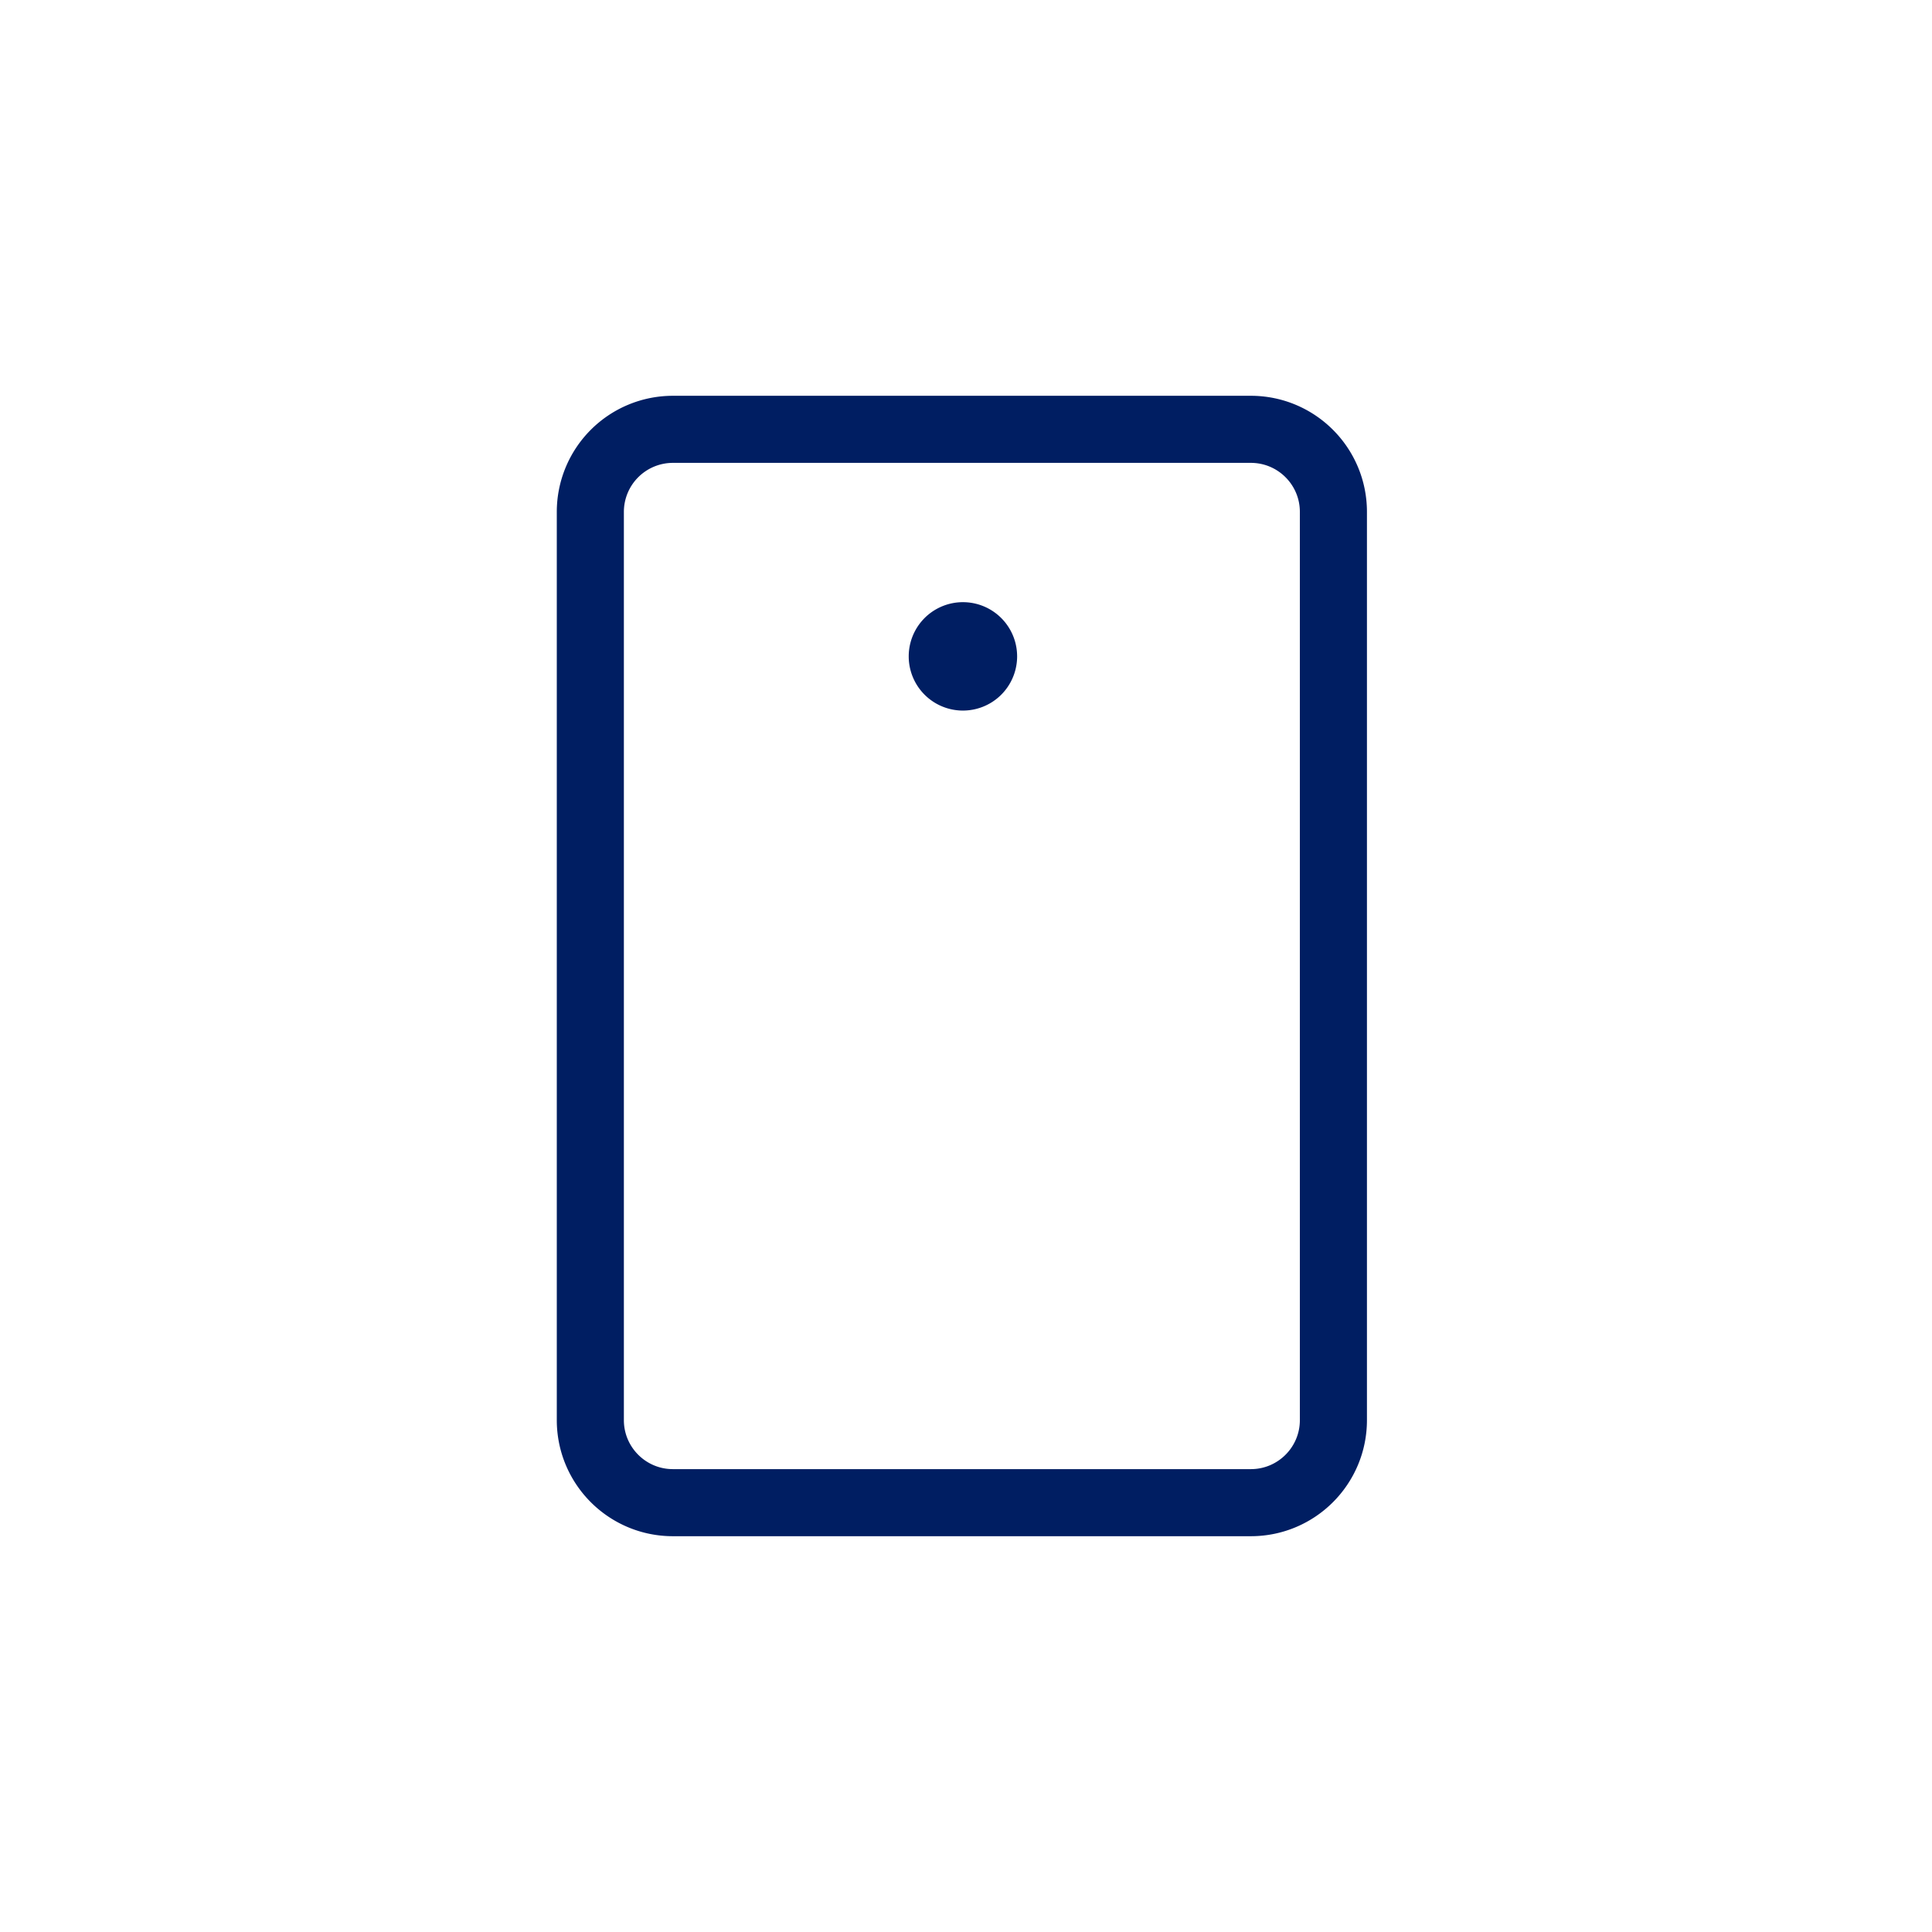
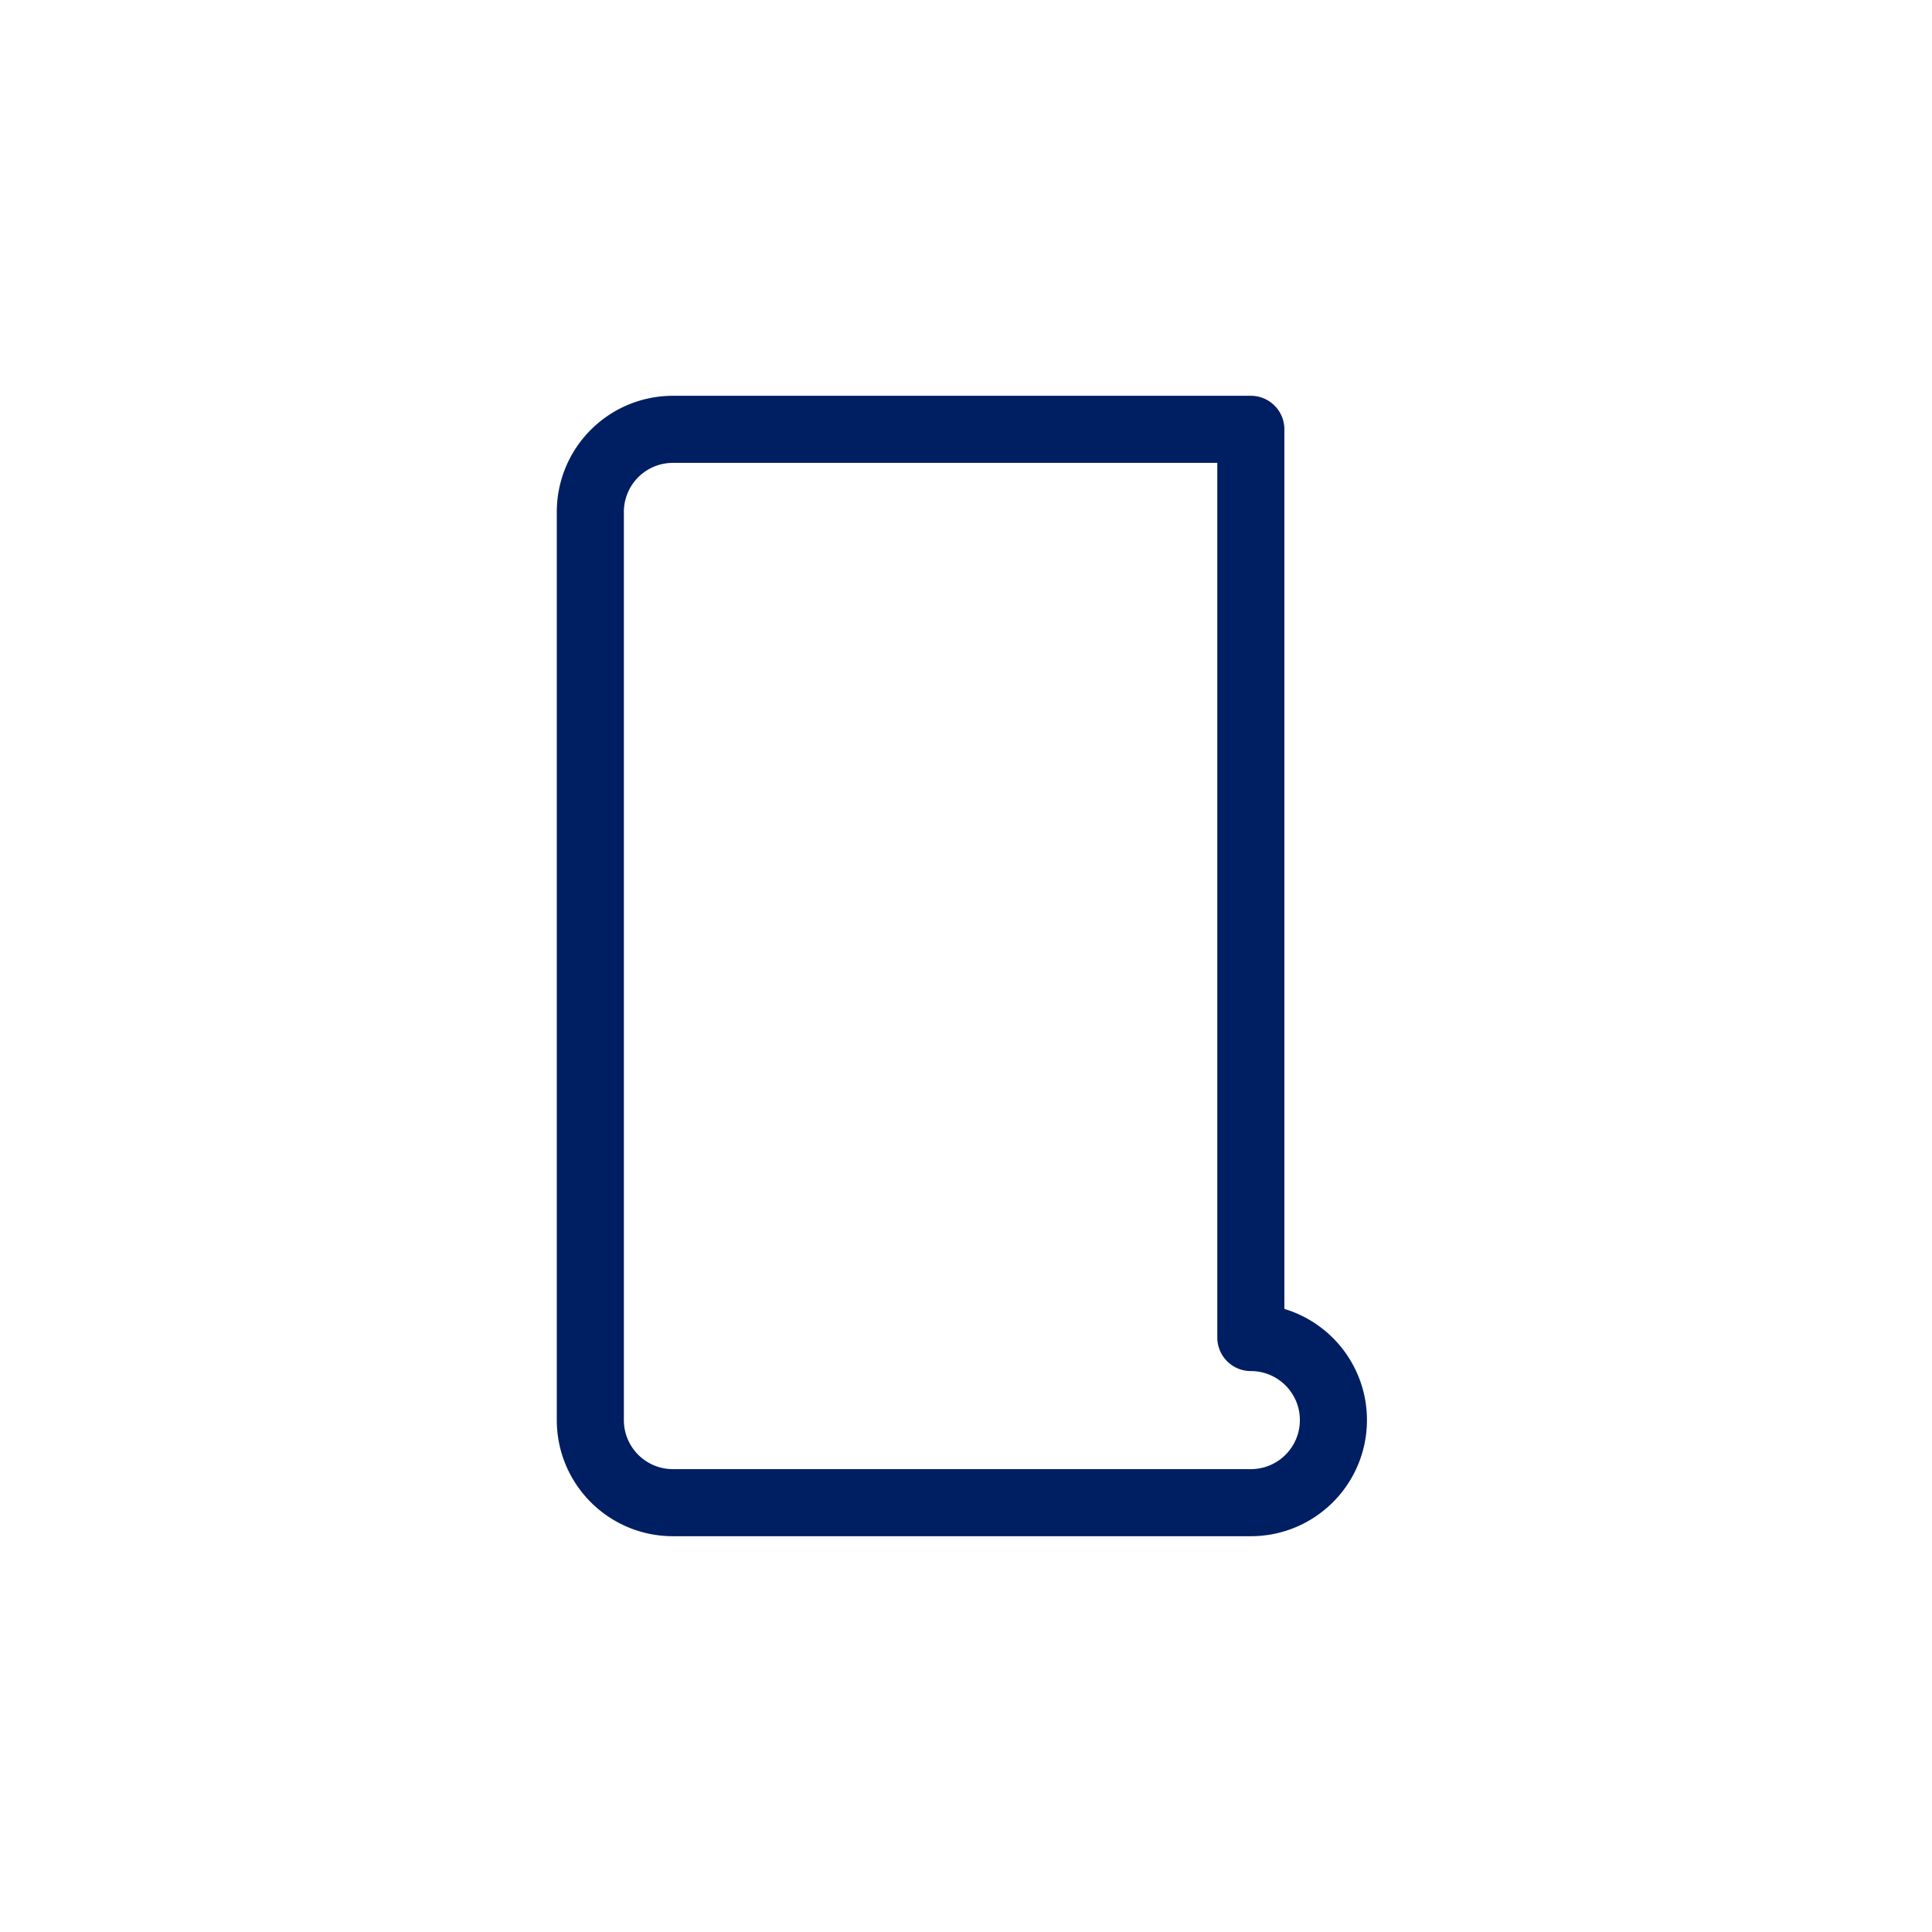
<svg xmlns="http://www.w3.org/2000/svg" width="72" height="72" fill="none">
-   <path d="M35.846 25.23a.77.77 0 010-1.538m0 1.538a.77.77 0 100-1.538" stroke="#001E62" stroke-width="2.5" stroke-linecap="round" stroke-linejoin="round" />
-   <path d="M46.615 16H25.077A3.077 3.077 0 0022 19.077v33.846c0 1.7 1.378 3.077 3.077 3.077h21.538c1.7 0 3.077-1.377 3.077-3.077V19.077c0-1.7-1.377-3.077-3.077-3.077z" stroke="#001E62" stroke-width="2.5" stroke-linecap="round" stroke-linejoin="round" />
+   <path d="M46.615 16H25.077A3.077 3.077 0 0022 19.077v33.846c0 1.7 1.378 3.077 3.077 3.077h21.538c1.7 0 3.077-1.377 3.077-3.077c0-1.7-1.377-3.077-3.077-3.077z" stroke="#001E62" stroke-width="2.5" stroke-linecap="round" stroke-linejoin="round" />
</svg>